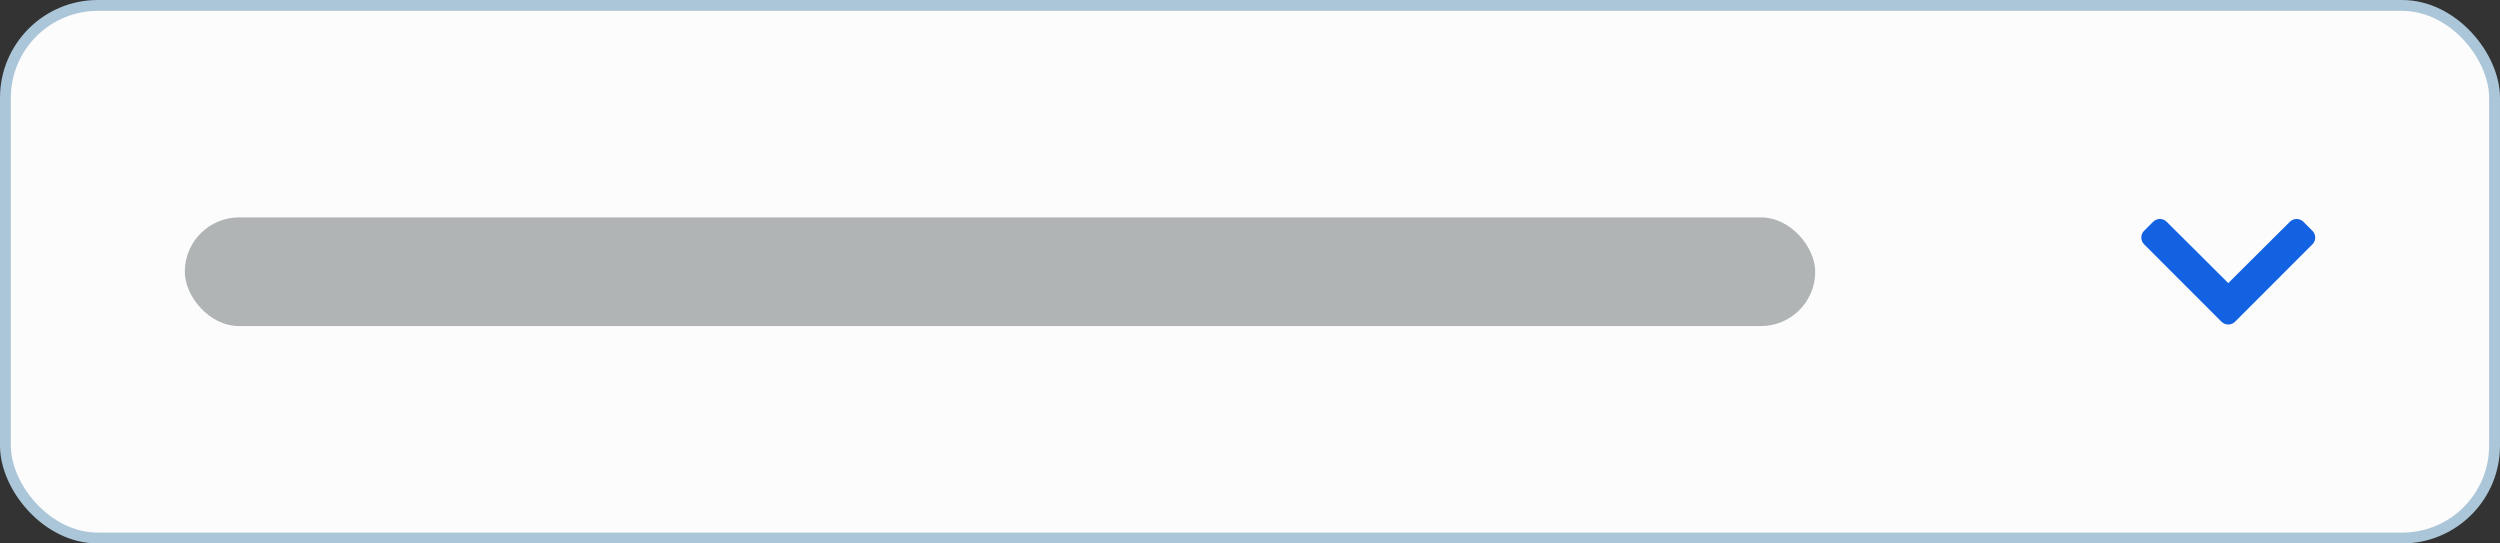
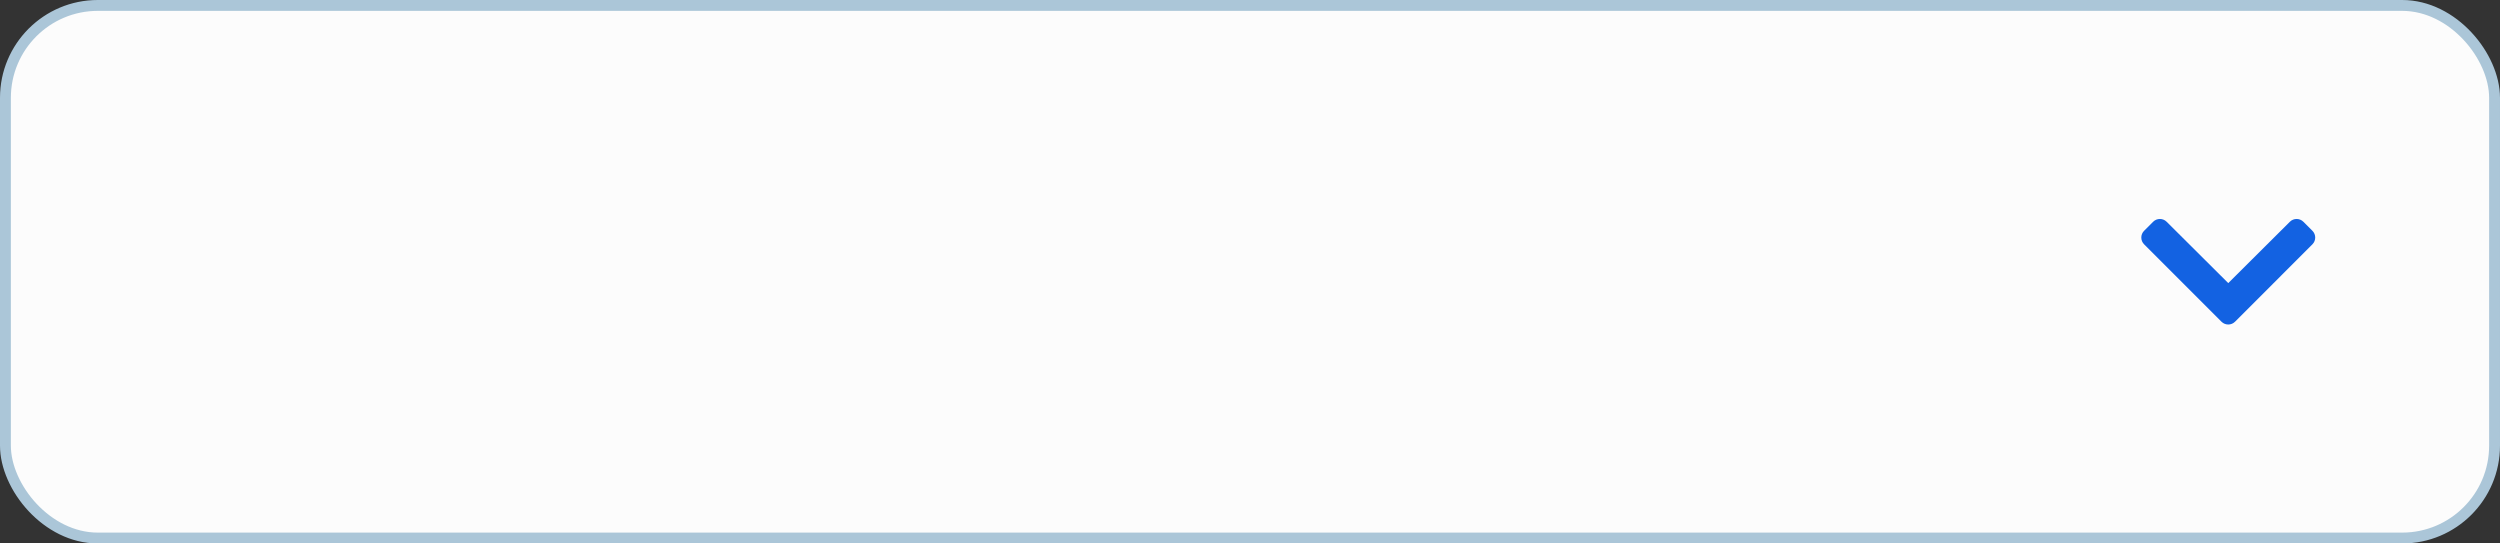
<svg xmlns="http://www.w3.org/2000/svg" width="230" height="50" viewBox="0 0 230 50" fill="none">
  <rect x="0" y="0" width="230" height="50" fill="#333333" stroke="none" />
  <rect x="0.5" y="0.5" width="229" height="49" rx="8.5" fill="#FCFCFC" />
-   <rect x="17" y="20" width="150" height="10" rx="5" fill="#B0B4B5" />
  <path d="M204.378 29.598L197.258 22.477C196.914 22.133 196.914 21.577 197.258 21.233L198.088 20.403C198.431 20.06 198.987 20.059 199.33 20.401L205 26.045L210.67 20.401C211.013 20.059 211.569 20.06 211.912 20.403L212.742 21.233C213.086 21.577 213.086 22.134 212.742 22.477L205.622 29.598C205.278 29.941 204.722 29.941 204.378 29.598Z" fill="#1362E2" />
  <rect x="0.5" y="0.5" width="229" height="49" rx="8.5" stroke="#ABC6D8" />
</svg>